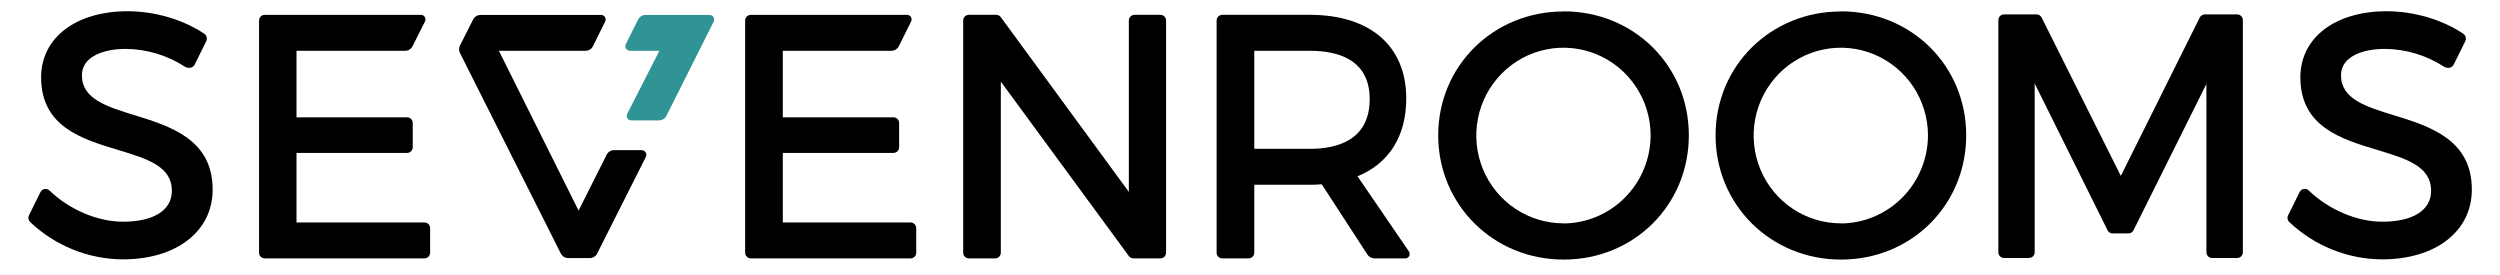
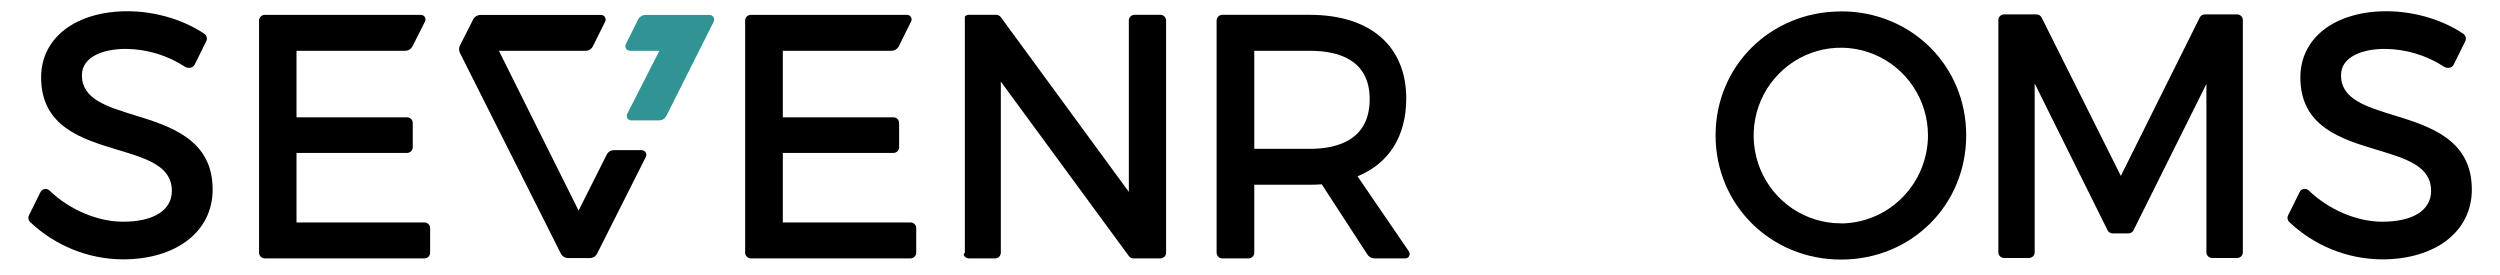
<svg xmlns="http://www.w3.org/2000/svg" width="200" height="22" viewBox="0 0 200 22" fill="none">
  <path d="M10.814 9.23C8.526 8.527 6.553 7.92 6.553 6.027C6.553 4.48 8.364 3.912 10.061 3.912C11.752 3.926 13.405 4.426 14.822 5.355C14.957 5.427 15.113 5.447 15.261 5.412C15.326 5.397 15.388 5.369 15.441 5.328C15.494 5.287 15.538 5.235 15.57 5.176L16.504 3.287C16.552 3.187 16.562 3.073 16.533 2.966C16.504 2.859 16.438 2.766 16.346 2.704C14.665 1.564 12.375 0.899 10.206 0.899C6.066 0.899 3.289 3.024 3.289 6.186C3.289 10.14 6.557 11.123 9.43 11.991C11.752 12.689 13.759 13.294 13.748 15.276C13.748 16.823 12.287 17.737 9.842 17.737C7.822 17.737 5.566 16.789 3.961 15.243C3.909 15.193 3.847 15.157 3.779 15.136C3.711 15.114 3.64 15.11 3.57 15.121C3.499 15.133 3.433 15.161 3.376 15.204C3.318 15.246 3.272 15.301 3.239 15.364L2.318 17.225C2.274 17.313 2.259 17.413 2.276 17.51C2.293 17.607 2.341 17.696 2.412 17.764C4.419 19.663 7.064 20.73 9.818 20.75C14.121 20.75 17.011 18.508 17.011 15.17C17.026 11.138 13.581 10.089 10.814 9.23Z" fill="black" />
  <path d="M191.535 9.23C189.254 8.527 187.281 7.92 187.281 6.027C187.281 4.48 189.092 3.912 190.79 3.912C192.481 3.925 194.133 4.426 195.55 5.355C195.685 5.427 195.841 5.447 195.989 5.412C196.053 5.397 196.113 5.368 196.165 5.327C196.217 5.286 196.259 5.235 196.29 5.176L197.226 3.287C197.273 3.187 197.283 3.073 197.254 2.966C197.225 2.859 197.159 2.766 197.068 2.704C195.384 1.564 193.094 0.899 190.928 0.899C186.8 0.899 184.029 3.024 184.029 6.186C184.029 10.14 187.292 11.123 190.169 11.991C192.491 12.689 194.498 13.294 194.487 15.276C194.487 16.823 193.026 17.737 190.579 17.737C188.555 17.737 186.3 16.778 184.695 15.236C184.644 15.187 184.582 15.15 184.514 15.129C184.446 15.108 184.374 15.103 184.304 15.115C184.234 15.127 184.168 15.155 184.11 15.197C184.053 15.239 184.006 15.294 183.974 15.358L183.053 17.218C183.006 17.306 182.99 17.407 183.006 17.506C183.023 17.605 183.07 17.695 183.143 17.764C185.151 19.664 187.797 20.731 190.553 20.75C194.855 20.75 197.746 18.508 197.746 15.17C197.759 11.138 194.316 10.089 191.546 9.23" fill="black" />
-   <path d="M92.842 1.186H90.761C90.641 1.186 90.525 1.234 90.44 1.32C90.355 1.406 90.307 1.522 90.307 1.644V15.351L80.064 1.372C80.022 1.314 79.967 1.268 79.903 1.236C79.84 1.203 79.77 1.186 79.7 1.186H77.507C77.386 1.187 77.272 1.235 77.187 1.321C77.102 1.407 77.055 1.523 77.055 1.644V20.213C77.055 20.334 77.102 20.45 77.187 20.536C77.272 20.622 77.386 20.67 77.507 20.671H79.614C79.734 20.67 79.849 20.622 79.934 20.536C80.018 20.45 80.066 20.334 80.066 20.213V6.53L90.309 20.485C90.352 20.543 90.407 20.59 90.471 20.622C90.534 20.654 90.604 20.671 90.675 20.671H92.835C92.956 20.67 93.07 20.622 93.155 20.536C93.24 20.45 93.287 20.334 93.287 20.213V1.644C93.287 1.523 93.24 1.407 93.155 1.321C93.07 1.235 92.956 1.187 92.835 1.186" fill="black" />
-   <path d="M125.094 17.867C123.715 17.871 122.366 17.462 121.217 16.693C120.068 15.924 119.172 14.829 118.641 13.547C118.11 12.265 117.968 10.853 118.234 9.489C118.499 8.126 119.16 6.872 120.133 5.888C121.106 4.903 122.347 4.23 123.699 3.956C125.051 3.681 126.454 3.817 127.729 4.345C129.005 4.874 130.096 5.772 130.865 6.925C131.635 8.078 132.047 9.435 132.05 10.825C132.046 12.686 131.313 14.47 130.011 15.79C128.708 17.11 126.942 17.86 125.094 17.876M125.094 0.917C119.467 0.917 115.057 5.269 115.057 10.825C115.057 16.381 119.467 20.766 125.094 20.766C130.721 20.766 135.107 16.403 135.107 10.825C135.107 5.247 130.702 0.908 125.094 0.908" fill="black" />
+   <path d="M92.842 1.186H90.761C90.641 1.186 90.525 1.234 90.44 1.32C90.355 1.406 90.307 1.522 90.307 1.644V15.351L80.064 1.372C80.022 1.314 79.967 1.268 79.903 1.236C79.84 1.203 79.77 1.186 79.7 1.186H77.507C77.386 1.187 77.272 1.235 77.187 1.321V20.213C77.055 20.334 77.102 20.45 77.187 20.536C77.272 20.622 77.386 20.67 77.507 20.671H79.614C79.734 20.67 79.849 20.622 79.934 20.536C80.018 20.45 80.066 20.334 80.066 20.213V6.53L90.309 20.485C90.352 20.543 90.407 20.59 90.471 20.622C90.534 20.654 90.604 20.671 90.675 20.671H92.835C92.956 20.67 93.07 20.622 93.155 20.536C93.24 20.45 93.287 20.334 93.287 20.213V1.644C93.287 1.523 93.24 1.407 93.155 1.321C93.07 1.235 92.956 1.187 92.835 1.186" fill="black" />
  <path d="M147.285 17.867C145.906 17.871 144.556 17.463 143.407 16.694C142.258 15.926 141.361 14.831 140.83 13.549C140.299 12.266 140.157 10.854 140.422 9.491C140.687 8.127 141.348 6.873 142.321 5.888C143.294 4.903 144.535 4.231 145.887 3.956C147.239 3.681 148.642 3.817 149.917 4.345C151.193 4.874 152.285 5.771 153.054 6.925C153.823 8.078 154.236 9.435 154.239 10.825C154.234 12.685 153.502 14.469 152.2 15.79C150.898 17.11 149.132 17.859 147.285 17.876M147.285 0.917C141.667 0.908 137.246 5.26 137.246 10.825C137.246 16.39 141.656 20.766 147.285 20.766C152.914 20.766 157.296 16.403 157.296 10.825C157.296 5.247 152.897 0.908 147.285 0.908" fill="black" />
  <path d="M104.787 11.905H100.342V4.063H104.787C106.98 4.063 109.575 4.725 109.575 7.931C109.575 11.216 106.971 11.907 104.787 11.907M108.601 14.103C111.127 13.074 112.5 10.884 112.5 7.878C112.5 3.68 109.614 1.186 104.779 1.186H97.781C97.661 1.187 97.546 1.235 97.461 1.321C97.376 1.407 97.329 1.523 97.329 1.644V20.213C97.329 20.334 97.376 20.45 97.461 20.536C97.546 20.622 97.661 20.67 97.781 20.671H99.888C100.009 20.671 100.124 20.623 100.209 20.537C100.294 20.451 100.342 20.335 100.342 20.213V14.781H104.787C105.121 14.781 105.432 14.766 105.739 14.744L109.368 20.324C109.427 20.428 109.511 20.515 109.614 20.576C109.716 20.637 109.833 20.67 109.952 20.671H112.454C112.509 20.665 112.562 20.647 112.608 20.617C112.655 20.588 112.695 20.548 112.724 20.501C112.755 20.445 112.772 20.381 112.772 20.316C112.772 20.252 112.755 20.188 112.724 20.132L108.601 14.103Z" fill="black" />
  <path d="M33.943 17.795H23.721V12.234H32.566C32.686 12.234 32.802 12.186 32.887 12.1C32.972 12.014 33.02 11.898 33.02 11.777V9.842C33.02 9.72 32.972 9.604 32.887 9.518C32.802 9.433 32.686 9.384 32.566 9.384H23.721V4.063H32.419C32.538 4.062 32.655 4.029 32.757 3.967C32.859 3.904 32.942 3.815 32.998 3.709C32.998 3.709 33.991 1.739 33.991 1.734C34.023 1.679 34.04 1.616 34.04 1.552C34.04 1.488 34.023 1.425 33.991 1.37C33.959 1.314 33.913 1.269 33.857 1.237C33.802 1.205 33.739 1.188 33.675 1.189H21.175C21.055 1.189 20.941 1.238 20.856 1.323C20.771 1.409 20.724 1.525 20.724 1.646V20.214C20.724 20.334 20.771 20.451 20.856 20.536C20.941 20.622 21.055 20.67 21.175 20.671H33.956C34.077 20.671 34.192 20.623 34.277 20.537C34.362 20.451 34.41 20.335 34.41 20.214V18.25C34.41 18.129 34.361 18.013 34.276 17.928C34.191 17.843 34.076 17.795 33.956 17.795" fill="black" />
  <path d="M72.847 17.795H62.625V12.234H71.467C71.528 12.235 71.587 12.224 71.644 12.202C71.7 12.18 71.751 12.146 71.794 12.103C71.837 12.061 71.871 12.01 71.894 11.954C71.918 11.898 71.93 11.838 71.93 11.777V9.842C71.93 9.72 71.882 9.604 71.797 9.518C71.712 9.433 71.596 9.384 71.476 9.384H62.625V4.063H71.32C71.439 4.062 71.556 4.029 71.658 3.967C71.76 3.904 71.844 3.815 71.899 3.709C71.899 3.709 72.882 1.739 72.882 1.734C72.913 1.679 72.929 1.616 72.929 1.552C72.929 1.488 72.913 1.425 72.882 1.37C72.849 1.315 72.802 1.269 72.746 1.237C72.69 1.205 72.628 1.189 72.564 1.189H60.064C59.944 1.189 59.829 1.238 59.744 1.323C59.659 1.409 59.612 1.525 59.612 1.646V20.214C59.612 20.334 59.659 20.451 59.744 20.536C59.829 20.622 59.944 20.67 60.064 20.671H72.847C72.966 20.67 73.081 20.622 73.166 20.536C73.251 20.451 73.298 20.334 73.298 20.214V18.25C73.298 18.129 73.251 18.013 73.166 17.928C73.081 17.843 72.966 17.795 72.847 17.795Z" fill="black" />
  <path d="M56.761 1.195H51.638C51.519 1.195 51.402 1.228 51.299 1.29C51.197 1.351 51.113 1.44 51.057 1.546L50.075 3.51C50.043 3.567 50.026 3.63 50.026 3.695C50.026 3.759 50.043 3.823 50.075 3.879C50.108 3.934 50.155 3.98 50.211 4.012C50.267 4.044 50.33 4.061 50.395 4.063H52.75L50.186 9.086C50.155 9.142 50.139 9.205 50.139 9.269C50.139 9.334 50.155 9.397 50.186 9.453C50.239 9.537 50.323 9.597 50.419 9.621C50.449 9.626 50.48 9.63 50.511 9.632H52.721C52.842 9.632 52.96 9.6 53.063 9.538C53.167 9.475 53.251 9.386 53.307 9.278L57.092 1.741C57.122 1.684 57.137 1.62 57.135 1.555C57.133 1.491 57.115 1.428 57.081 1.373C57.048 1.318 57.001 1.272 56.944 1.241C56.888 1.21 56.825 1.194 56.761 1.195Z" fill="#309494" />
  <path d="M51.316 12.009H49.123C49.004 12.009 48.888 12.041 48.785 12.103C48.684 12.164 48.6 12.252 48.544 12.358L46.287 16.847L39.912 4.065H46.846C46.965 4.064 47.082 4.032 47.184 3.97C47.286 3.908 47.37 3.819 47.425 3.714L48.404 1.743C48.435 1.687 48.452 1.624 48.452 1.56C48.452 1.495 48.435 1.432 48.404 1.376C48.37 1.321 48.323 1.275 48.267 1.243C48.211 1.212 48.148 1.195 48.083 1.195H38.434C38.321 1.195 38.21 1.225 38.112 1.281C38.014 1.337 37.931 1.418 37.873 1.515L36.82 3.594C36.762 3.692 36.729 3.803 36.726 3.916C36.722 4.03 36.748 4.143 36.8 4.244L44.871 20.293C44.926 20.399 45.01 20.488 45.112 20.549C45.214 20.611 45.331 20.644 45.45 20.644H47.191C47.309 20.644 47.426 20.611 47.527 20.549C47.629 20.487 47.712 20.399 47.767 20.293L51.664 12.561C51.694 12.504 51.709 12.441 51.708 12.376C51.706 12.312 51.687 12.249 51.654 12.194C51.621 12.139 51.574 12.094 51.518 12.062C51.462 12.031 51.4 12.015 51.336 12.015" fill="black" />
  <path d="M178.963 1.153H176.382C176.298 1.154 176.216 1.177 176.145 1.222C176.073 1.266 176.016 1.33 175.978 1.405L169.667 14.072L163.331 1.405C163.293 1.329 163.235 1.266 163.164 1.221C163.092 1.177 163.01 1.153 162.925 1.153H160.318C160.198 1.154 160.084 1.203 160 1.289C159.916 1.374 159.868 1.49 159.868 1.61V20.18C159.868 20.24 159.88 20.3 159.902 20.355C159.925 20.411 159.958 20.461 160 20.504C160.042 20.546 160.092 20.58 160.147 20.603C160.202 20.626 160.261 20.638 160.32 20.638H162.322C162.382 20.638 162.441 20.626 162.496 20.603C162.551 20.58 162.601 20.546 162.643 20.504C162.685 20.461 162.718 20.411 162.74 20.355C162.763 20.3 162.774 20.24 162.774 20.18V6.676L168.605 18.422C168.643 18.498 168.701 18.561 168.773 18.606C168.844 18.65 168.927 18.674 169.011 18.674H170.274C170.358 18.674 170.441 18.651 170.513 18.606C170.584 18.562 170.642 18.498 170.68 18.422L176.513 6.714V20.18C176.513 20.241 176.525 20.301 176.548 20.357C176.571 20.413 176.605 20.464 176.648 20.507C176.691 20.549 176.742 20.583 176.798 20.605C176.854 20.628 176.913 20.639 176.974 20.638H178.976C179.035 20.638 179.094 20.626 179.149 20.603C179.204 20.58 179.254 20.546 179.296 20.504C179.338 20.461 179.371 20.411 179.394 20.355C179.416 20.3 179.428 20.24 179.428 20.18V1.61C179.428 1.489 179.38 1.373 179.295 1.287C179.21 1.201 179.094 1.153 178.974 1.153" fill="black" />
</svg>